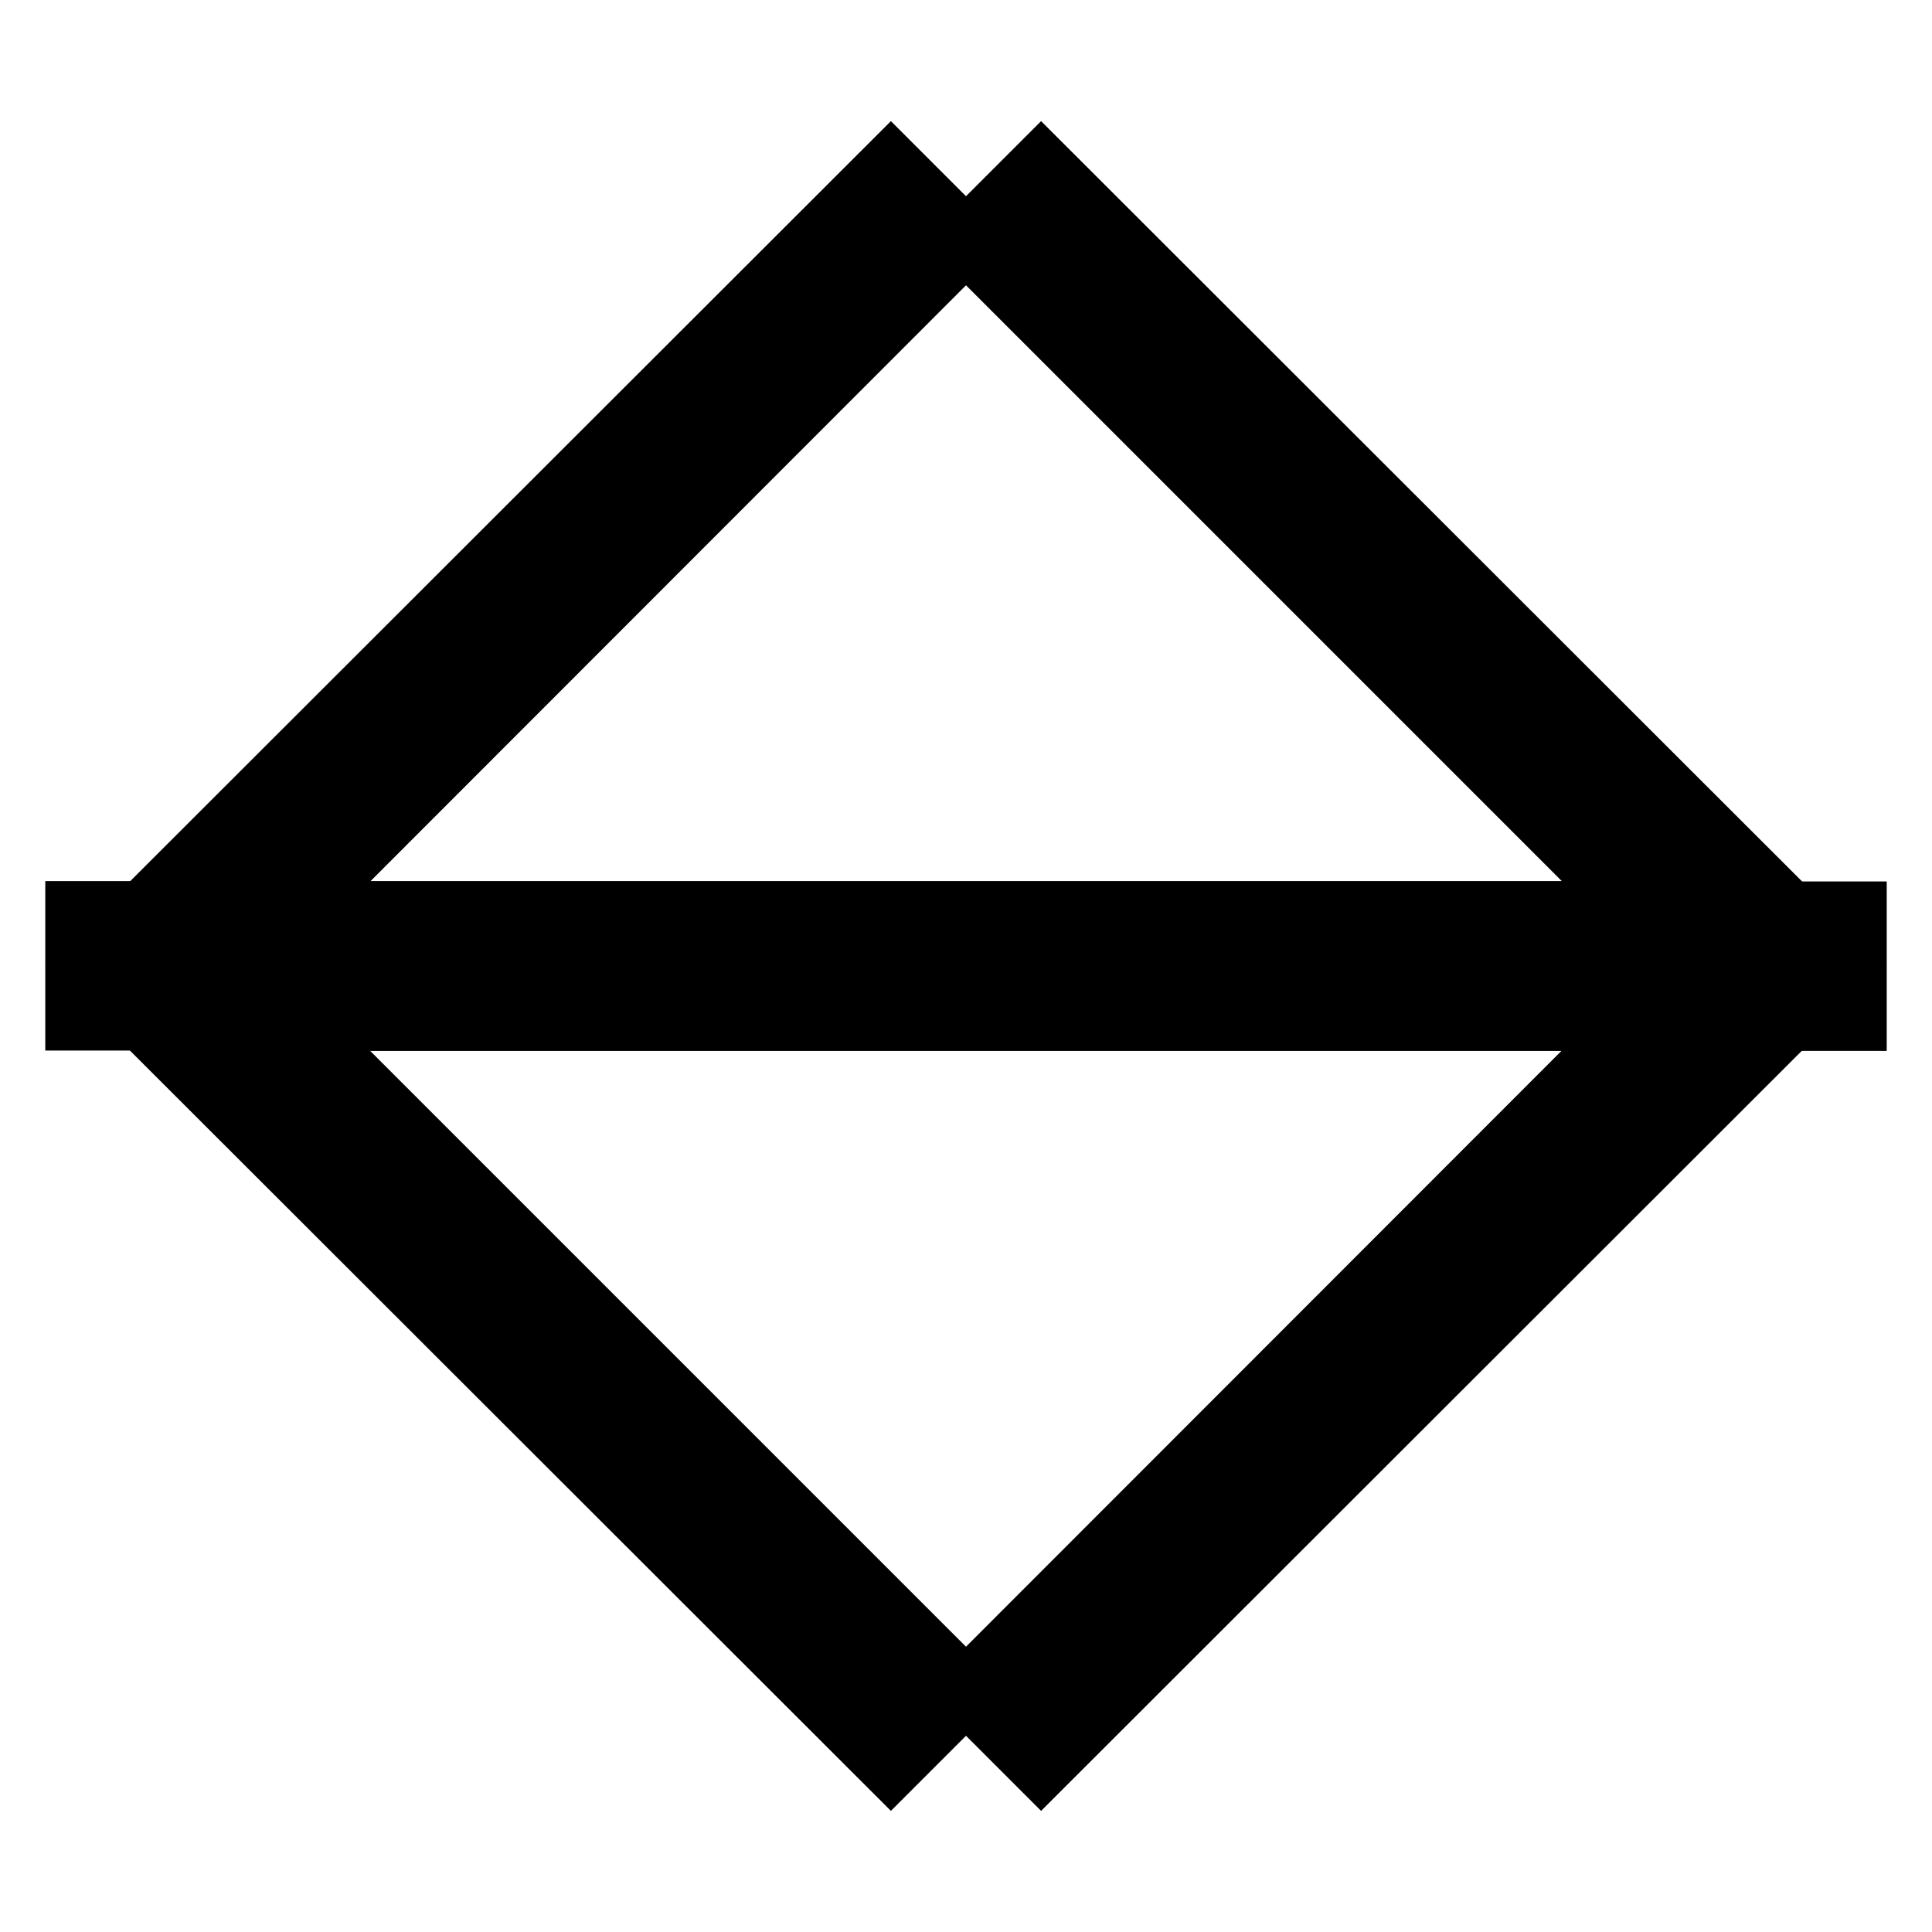
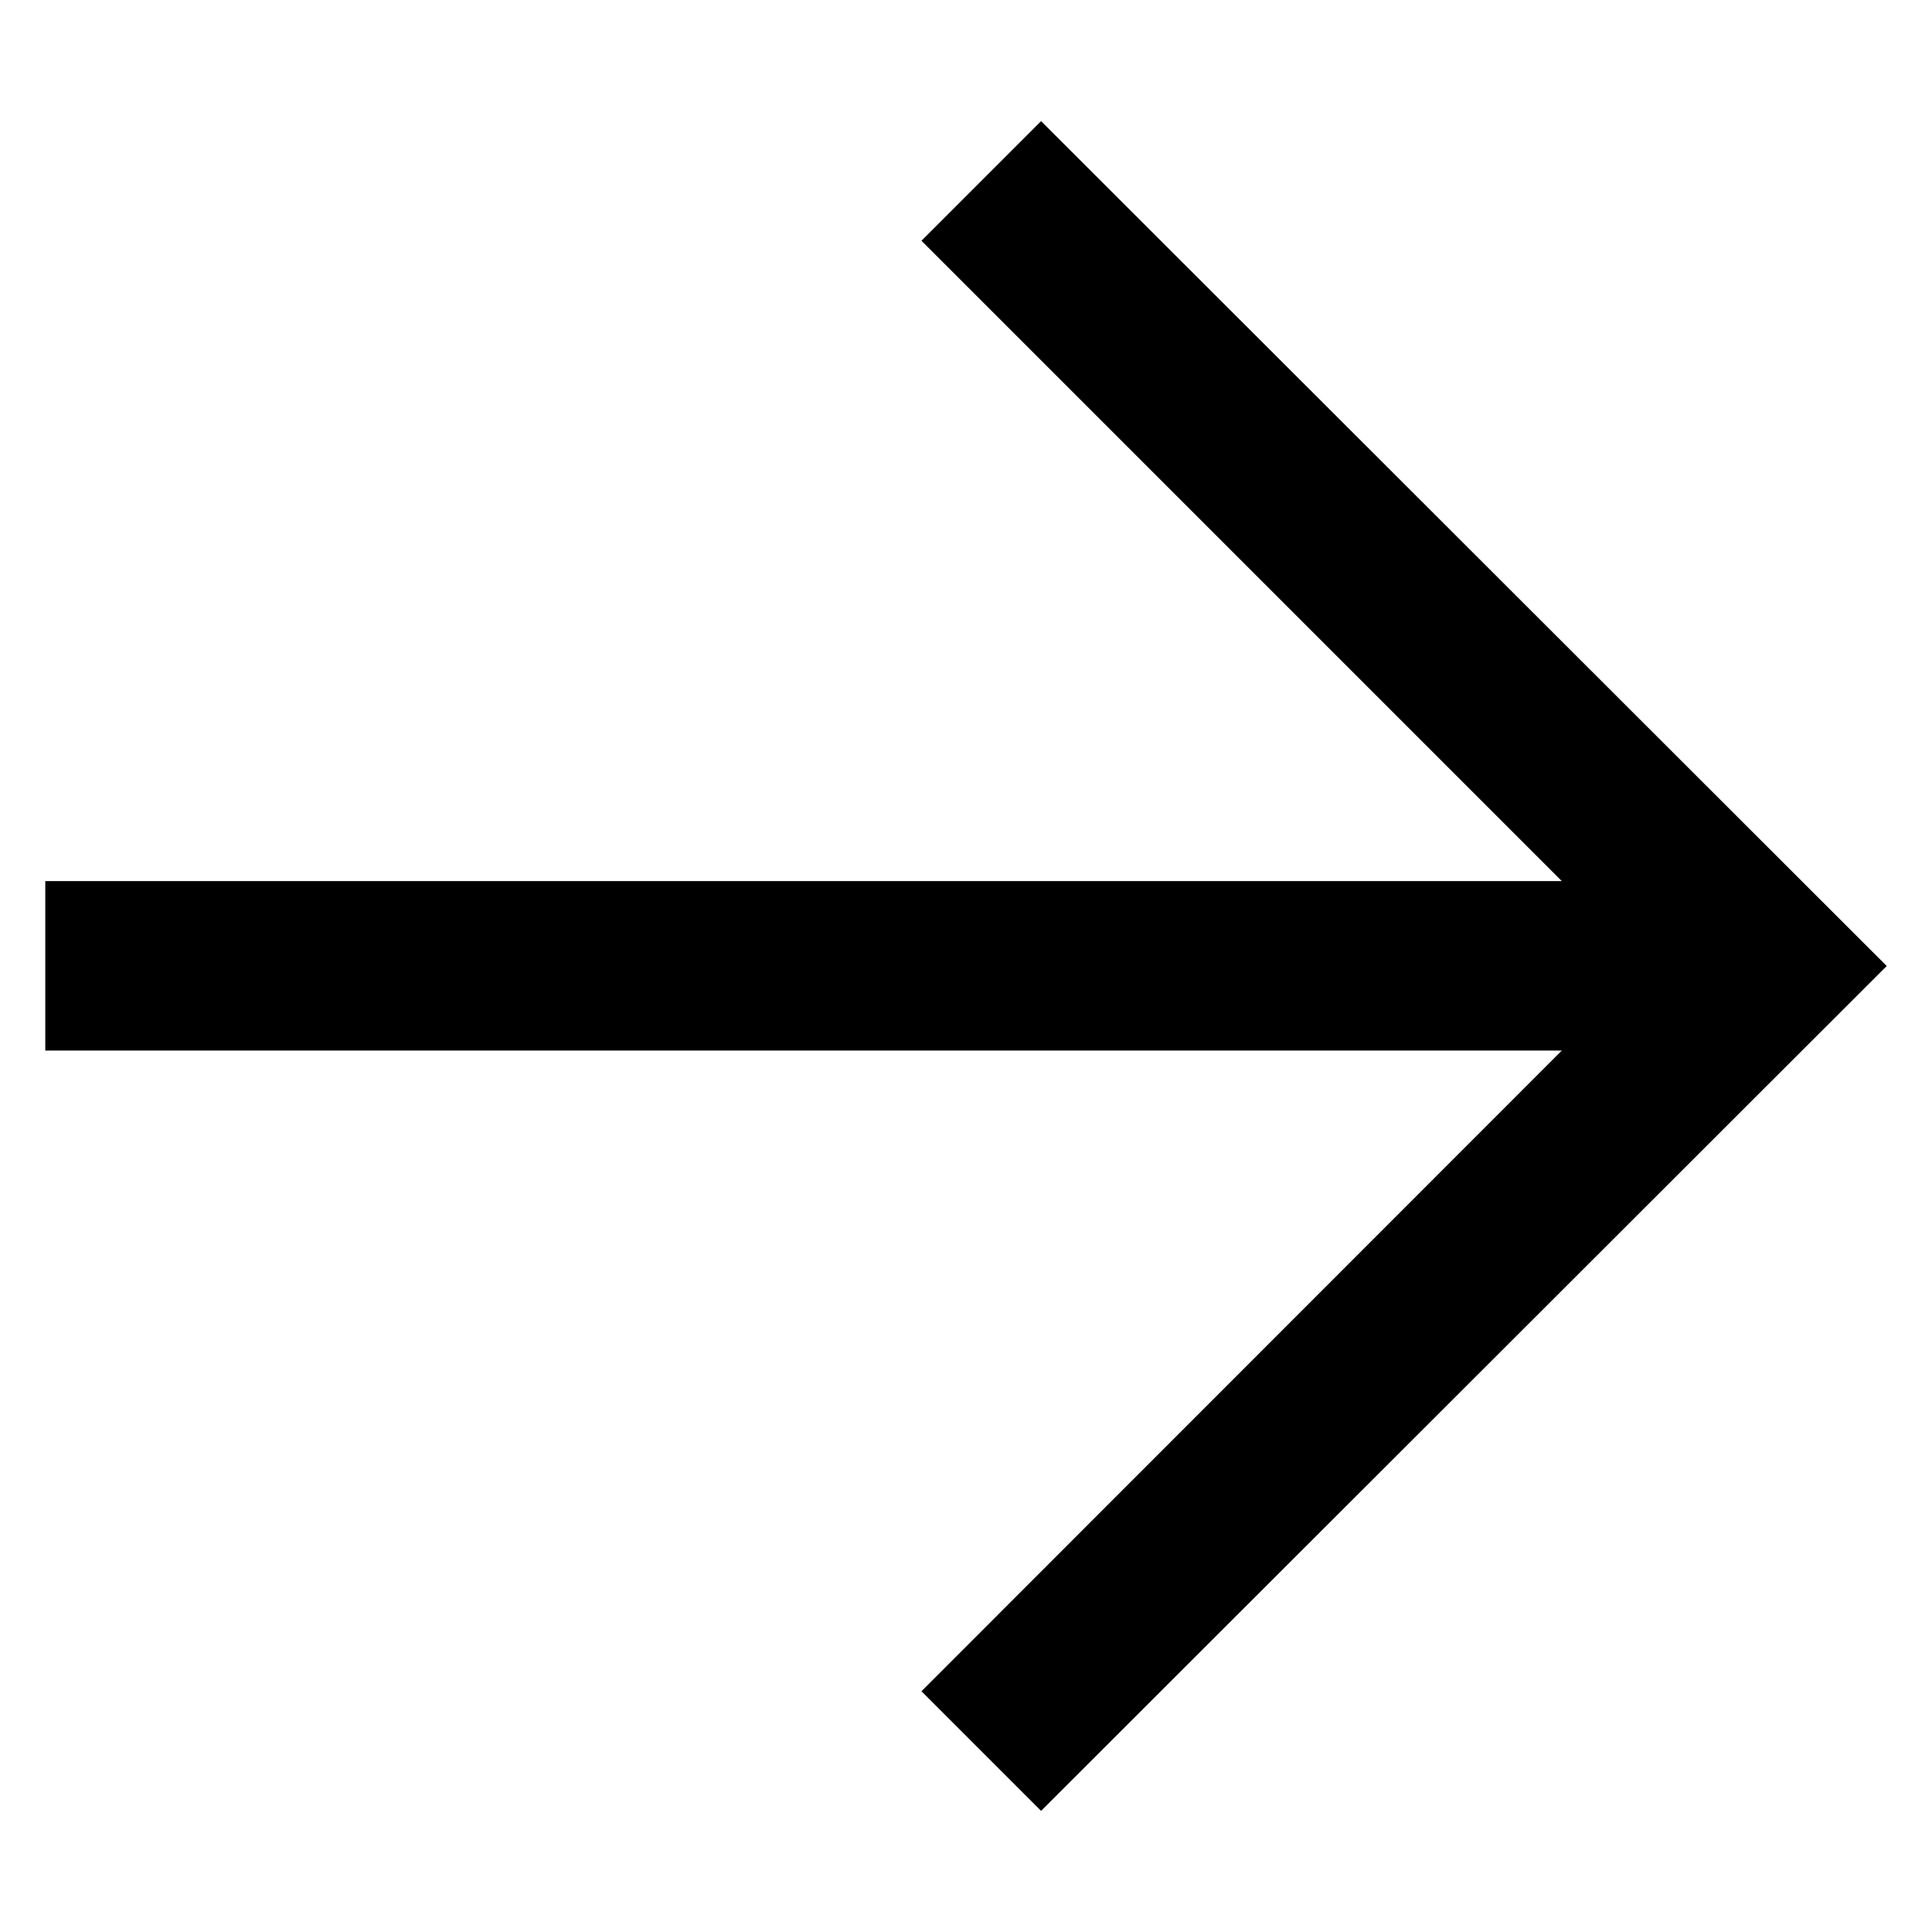
<svg xmlns="http://www.w3.org/2000/svg" version="1.1" id="Livello_1" x="0px" y="0px" viewBox="0 0 512 512" style="enable-background:new 0 0 512 512;" xml:space="preserve">
  <g id="short-arrow-left">
-     <polygon id="path-l" points="236.1,479.9 267.8,448.2 98.1,278.5 500,278.5 500,233.6 98.1,233.6 267.8,63.8 236.1,32.1 12,256     " />
-   </g>
+     </g>
  <g id="short-arrow-right">
    <polygon id="path-r" points="275.9,32.1 244.2,63.8 413.9,233.5 12,233.5 12,278.4 413.9,278.4 244.2,448.2 275.9,479.9 500,256     " />
  </g>
</svg>